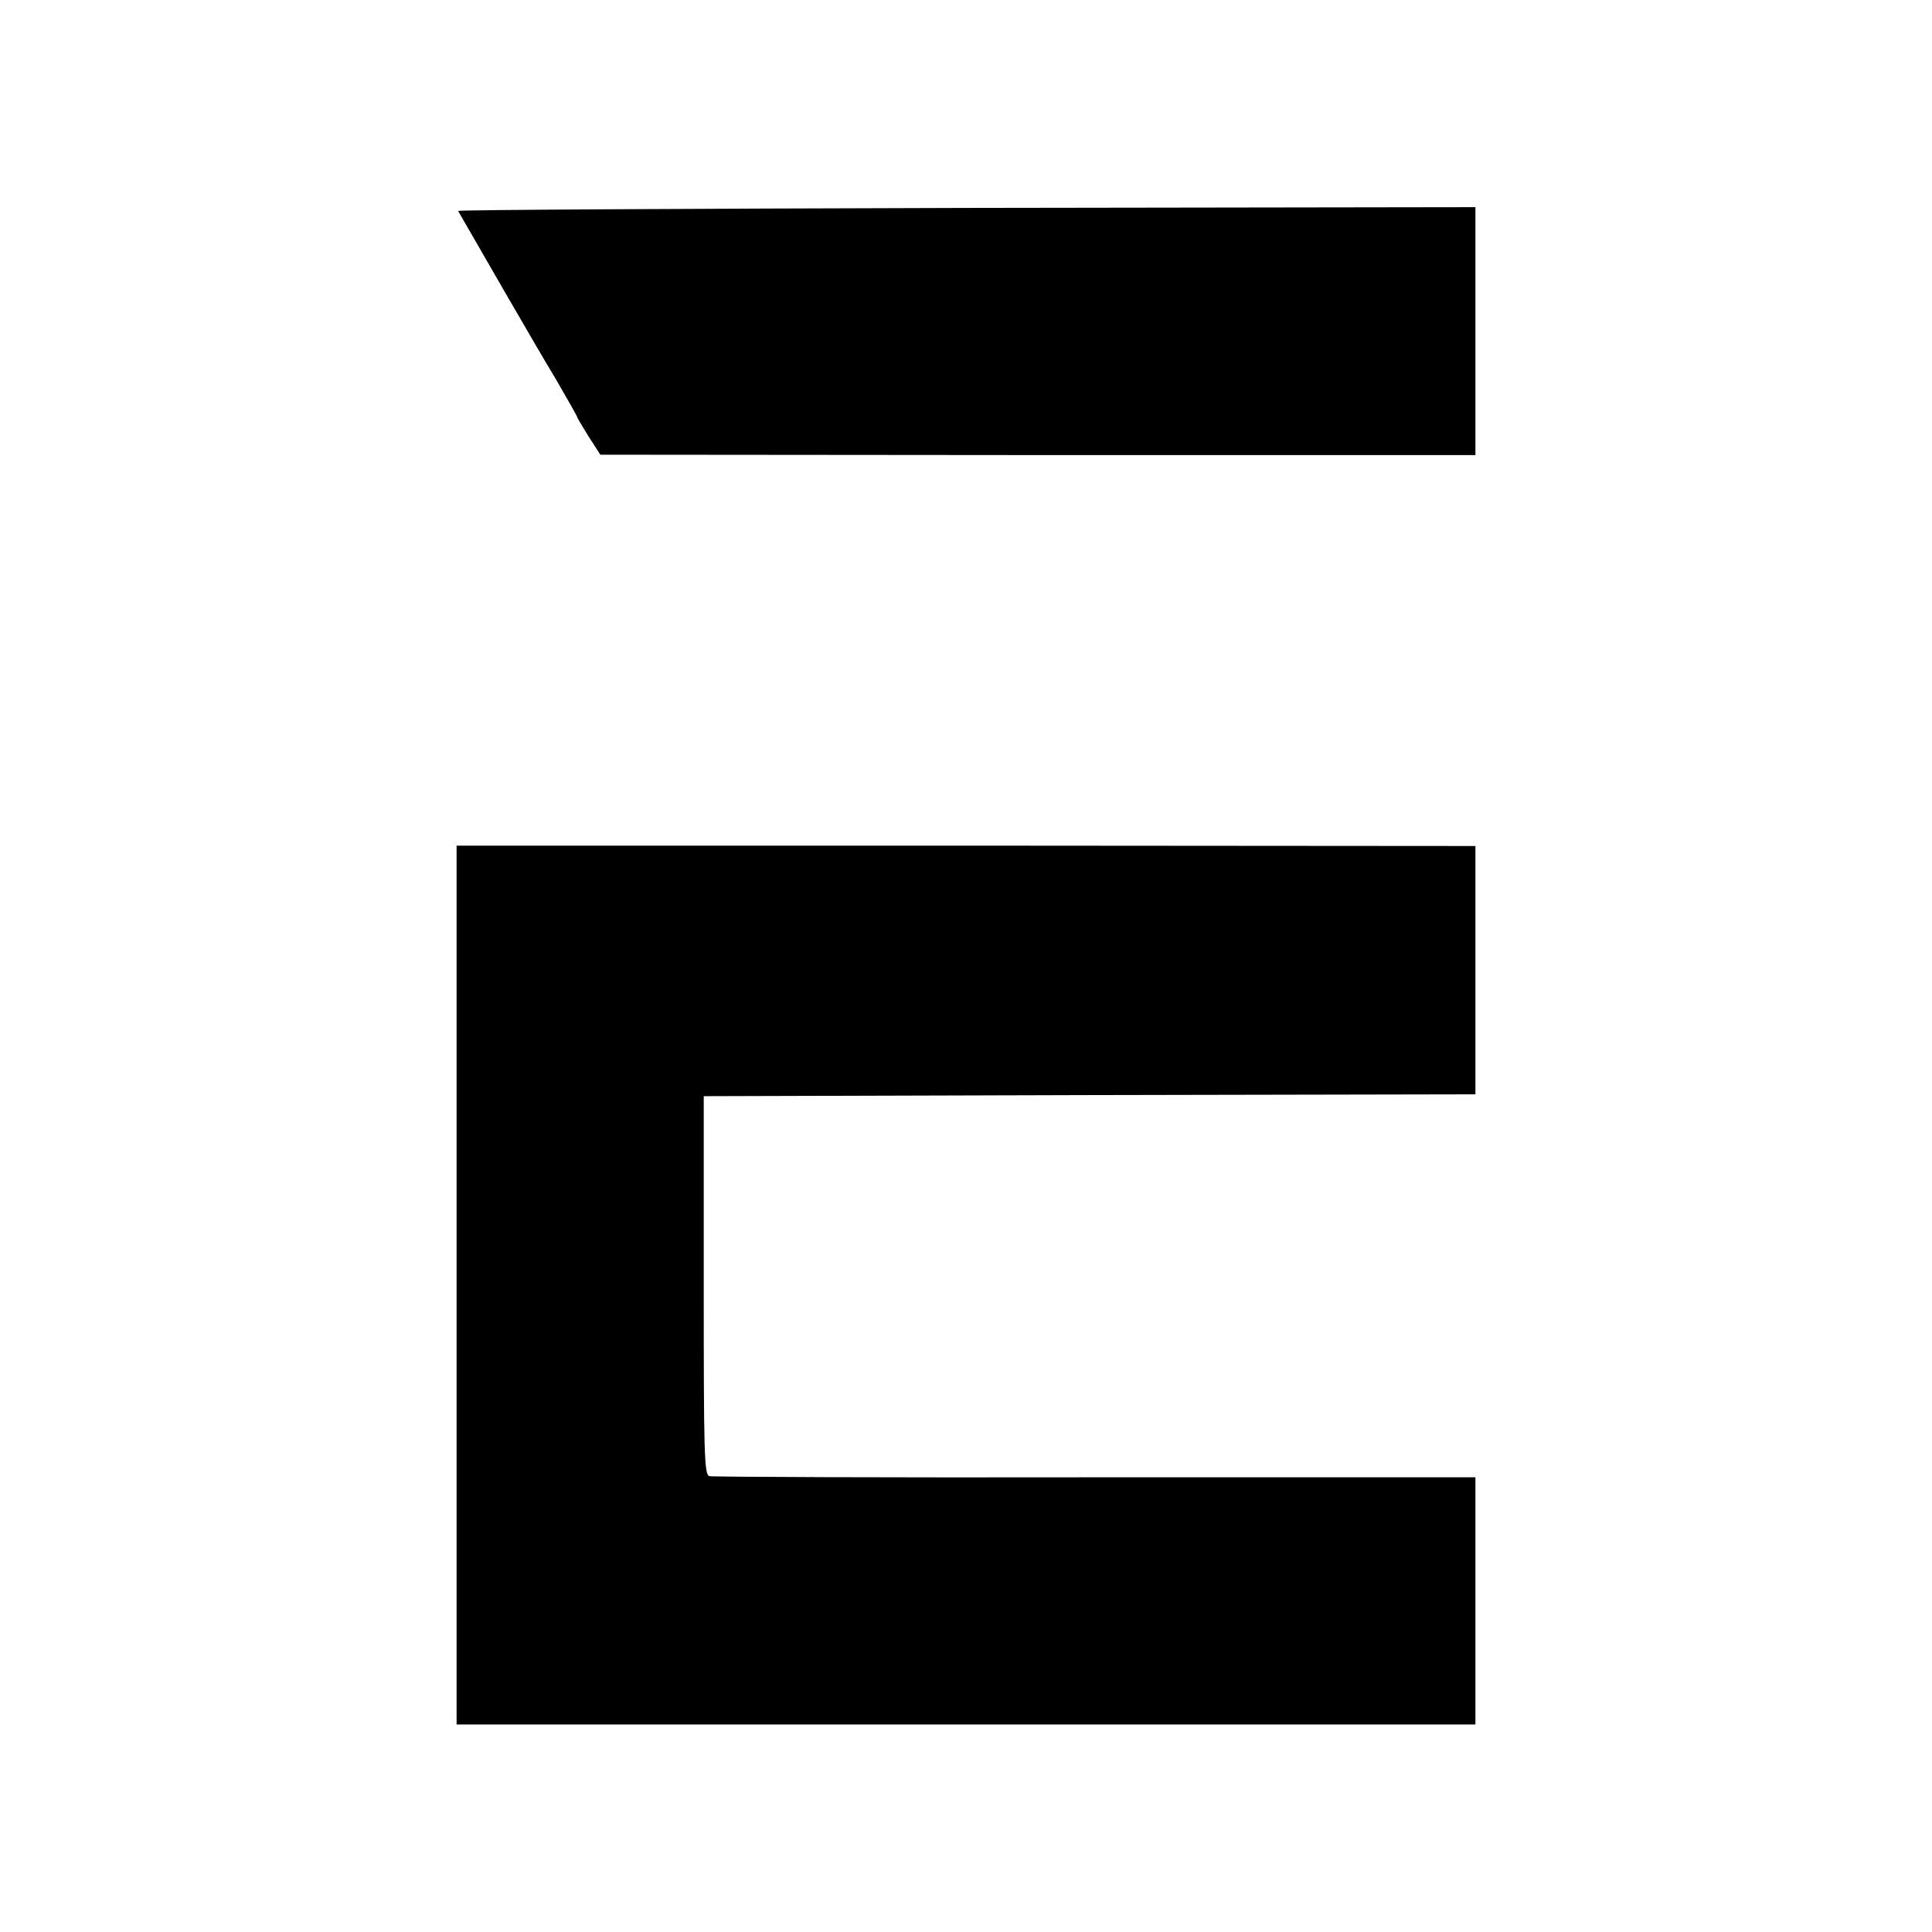
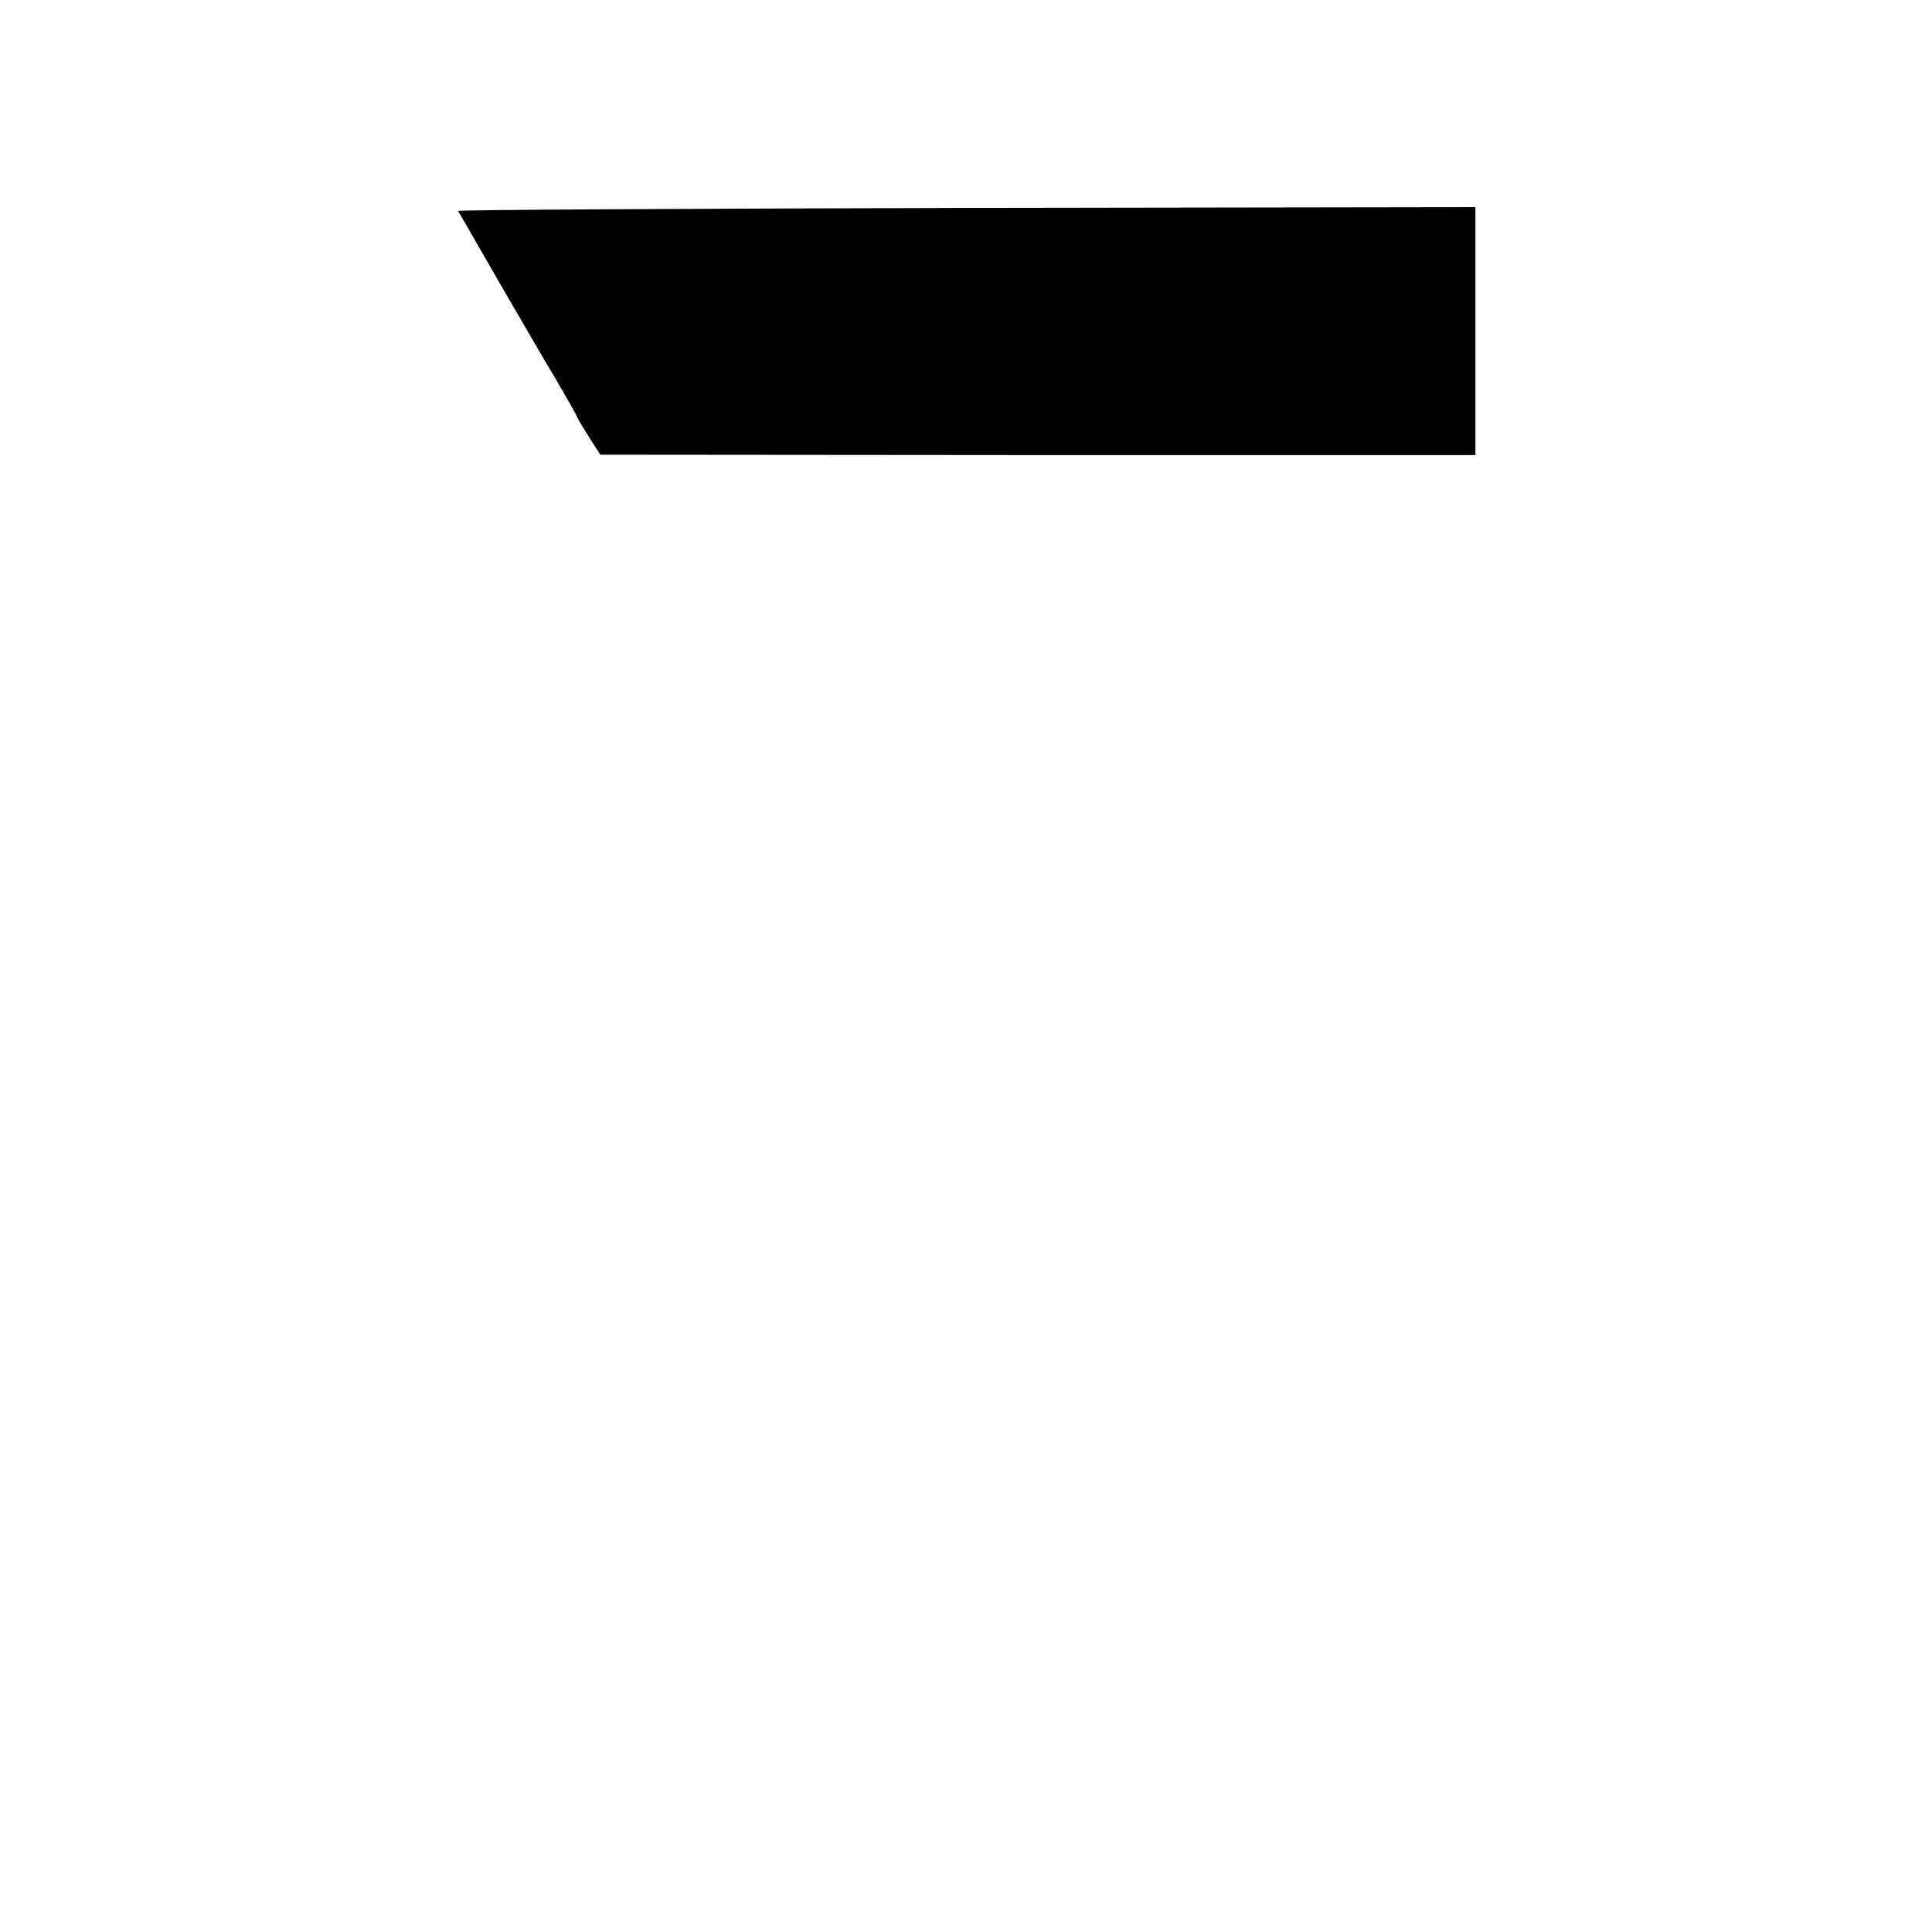
<svg xmlns="http://www.w3.org/2000/svg" version="1.0" width="512pt" height="512pt" viewBox="0 0 512 512" preserveAspectRatio="xMidYMid meet">
  <g transform="translate(0,512) scale(0.1,-0.1)" fill="#000000" stroke="none">
    <path d="M1214 4561 c39 -68 214 -372 258 -444 32 -55 58 -101 58 -103 0 -2 14 -25 30 -51 l31 -48 1159 -1 1160 0 0 328 0 329 -1349 -2 c-743 -2 -1348 -5 -1347 -8z" />
-     <path d="M1210 1714 l0 -1164 1350 0 1350 0 0 328 0 327 -1007 0 c-555 -1 -1015 1 -1023 3 -14 3 -15 63 -15 505 l0 502 1023 3 1022 2 0 329 0 329 -1350 1 -1350 0 0 -1165z" />
  </g>
</svg>